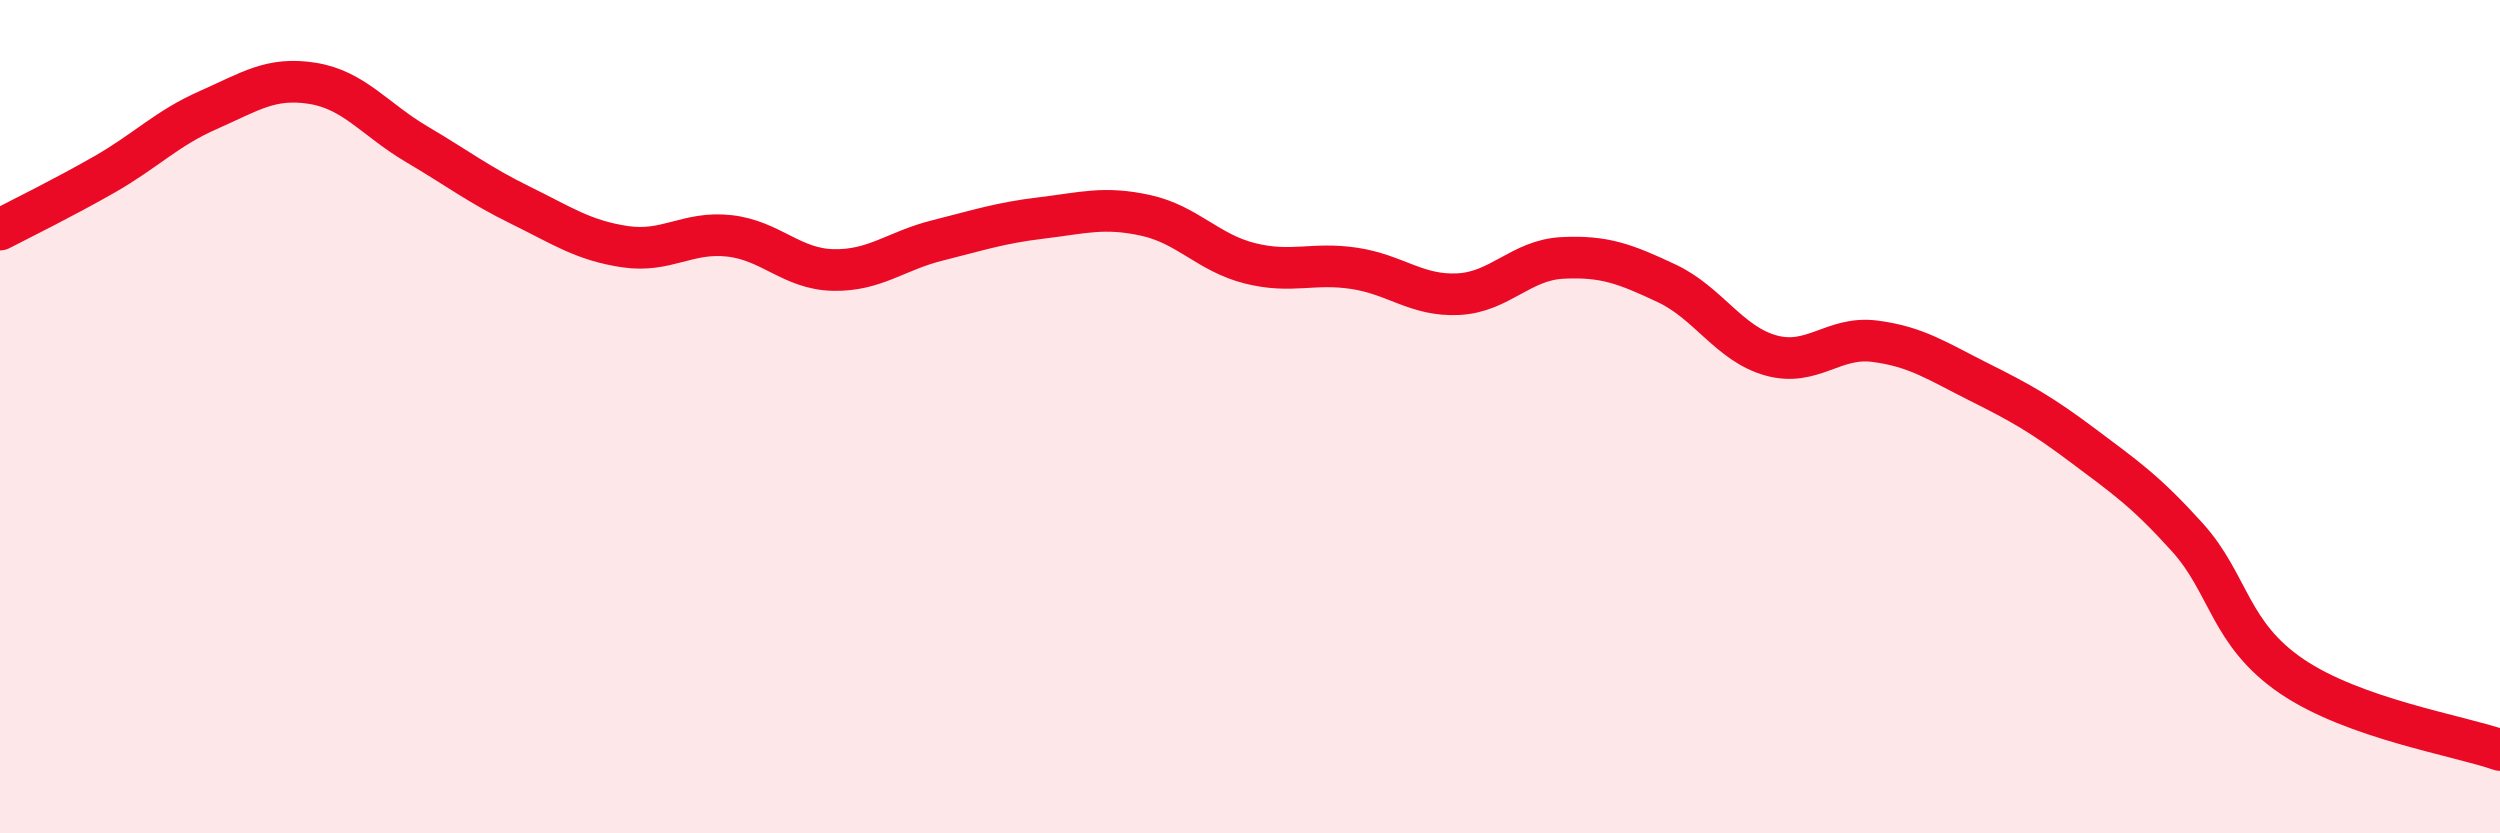
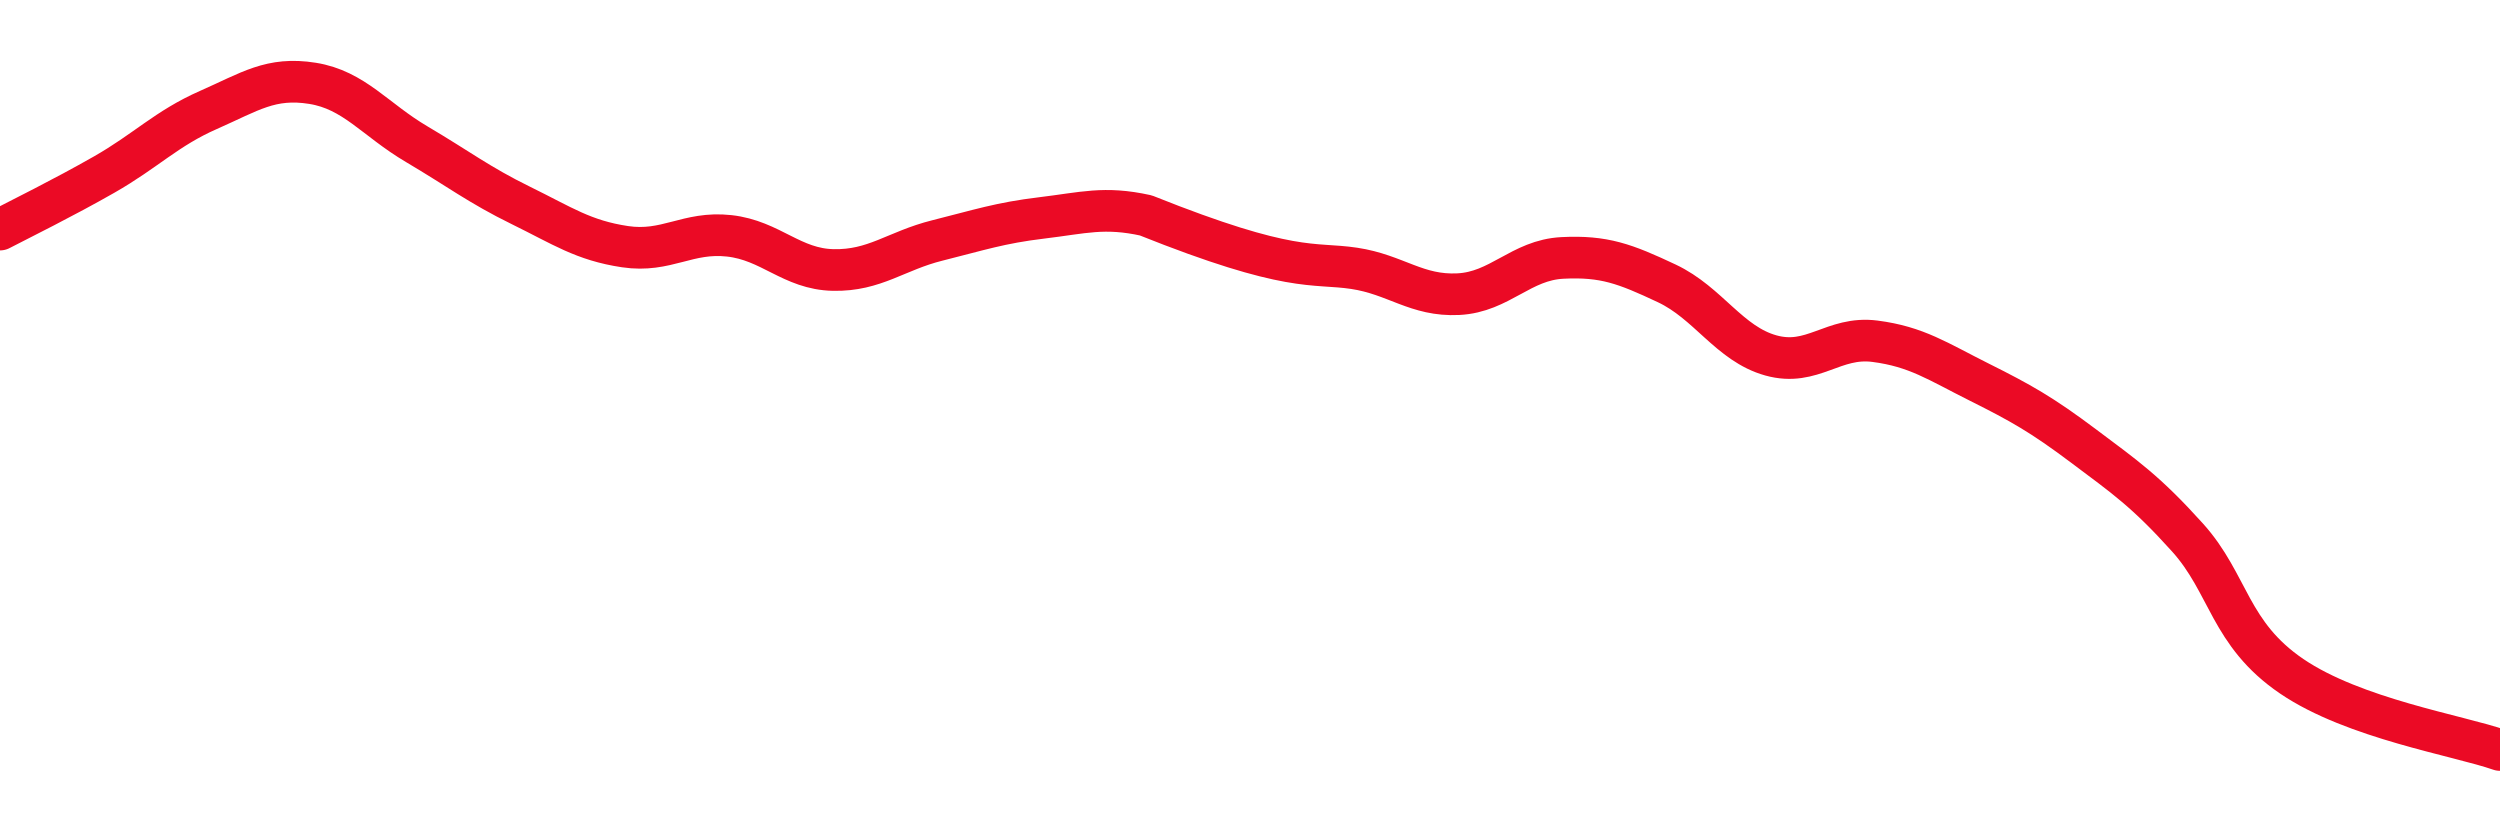
<svg xmlns="http://www.w3.org/2000/svg" width="60" height="20" viewBox="0 0 60 20">
-   <path d="M 0,5.51 C 0.5,5.25 1.5,4.76 2.5,4.19 C 3.5,3.62 4,3.08 5,2.64 C 6,2.2 6.5,1.84 7.5,2 C 8.5,2.16 9,2.87 10,3.46 C 11,4.05 11.5,4.44 12.5,4.93 C 13.5,5.42 14,5.77 15,5.92 C 16,6.07 16.5,5.55 17.5,5.66 C 18.5,5.77 19,6.46 20,6.48 C 21,6.5 21.5,6.02 22.5,5.77 C 23.5,5.52 24,5.35 25,5.23 C 26,5.11 26.5,4.95 27.5,5.17 C 28.5,5.39 29,6.07 30,6.32 C 31,6.57 31.5,6.29 32.5,6.44 C 33.5,6.59 34,7.11 35,7.06 C 36,7.01 36.5,6.24 37.5,6.19 C 38.5,6.14 39,6.33 40,6.8 C 41,7.27 41.5,8.25 42.5,8.53 C 43.5,8.81 44,8.06 45,8.19 C 46,8.32 46.5,8.67 47.5,9.17 C 48.5,9.67 49,9.95 50,10.7 C 51,11.45 51.5,11.79 52.5,12.9 C 53.5,14.01 53.5,15.21 55,16.23 C 56.5,17.25 59,17.65 60,18L60 20L0 20Z" fill="#EB0A25" opacity="0.1" stroke-linecap="round" stroke-linejoin="round" />
-   <path d="M 0,5.51 C 0.5,5.25 1.5,4.76 2.5,4.19 C 3.5,3.62 4,3.08 5,2.64 C 6,2.2 6.5,1.84 7.5,2 C 8.5,2.16 9,2.87 10,3.46 C 11,4.05 11.5,4.44 12.5,4.93 C 13.5,5.42 14,5.77 15,5.92 C 16,6.07 16.5,5.55 17.5,5.66 C 18.5,5.77 19,6.46 20,6.48 C 21,6.5 21.5,6.02 22.5,5.77 C 23.5,5.52 24,5.35 25,5.23 C 26,5.11 26.5,4.95 27.5,5.17 C 28.5,5.39 29,6.07 30,6.32 C 31,6.57 31.5,6.29 32.5,6.44 C 33.5,6.59 34,7.11 35,7.06 C 36,7.01 36.5,6.24 37.5,6.19 C 38.5,6.14 39,6.33 40,6.8 C 41,7.27 41.5,8.25 42.5,8.53 C 43.5,8.81 44,8.06 45,8.19 C 46,8.32 46.5,8.67 47.5,9.17 C 48.5,9.67 49,9.95 50,10.7 C 51,11.45 51.5,11.79 52.5,12.9 C 53.5,14.01 53.5,15.21 55,16.23 C 56.5,17.25 59,17.65 60,18" stroke="#EB0A25" stroke-width="1" fill="none" stroke-linecap="round" stroke-linejoin="round" />
+   <path d="M 0,5.51 C 0.5,5.25 1.5,4.76 2.5,4.19 C 3.5,3.62 4,3.08 5,2.64 C 6,2.2 6.5,1.84 7.5,2 C 8.5,2.16 9,2.87 10,3.46 C 11,4.05 11.5,4.44 12.5,4.93 C 13.5,5.42 14,5.77 15,5.92 C 16,6.07 16.5,5.55 17.5,5.66 C 18.5,5.77 19,6.46 20,6.48 C 21,6.5 21.5,6.02 22.5,5.77 C 23.5,5.52 24,5.35 25,5.23 C 26,5.11 26.5,4.95 27.5,5.17 C 31,6.57 31.5,6.29 32.5,6.44 C 33.5,6.59 34,7.11 35,7.06 C 36,7.01 36.5,6.24 37.5,6.19 C 38.5,6.14 39,6.33 40,6.8 C 41,7.27 41.5,8.25 42.5,8.53 C 43.5,8.81 44,8.06 45,8.19 C 46,8.32 46.5,8.67 47.5,9.17 C 48.5,9.67 49,9.95 50,10.7 C 51,11.45 51.5,11.79 52.5,12.9 C 53.5,14.01 53.5,15.21 55,16.23 C 56.5,17.25 59,17.65 60,18" stroke="#EB0A25" stroke-width="1" fill="none" stroke-linecap="round" stroke-linejoin="round" />
</svg>